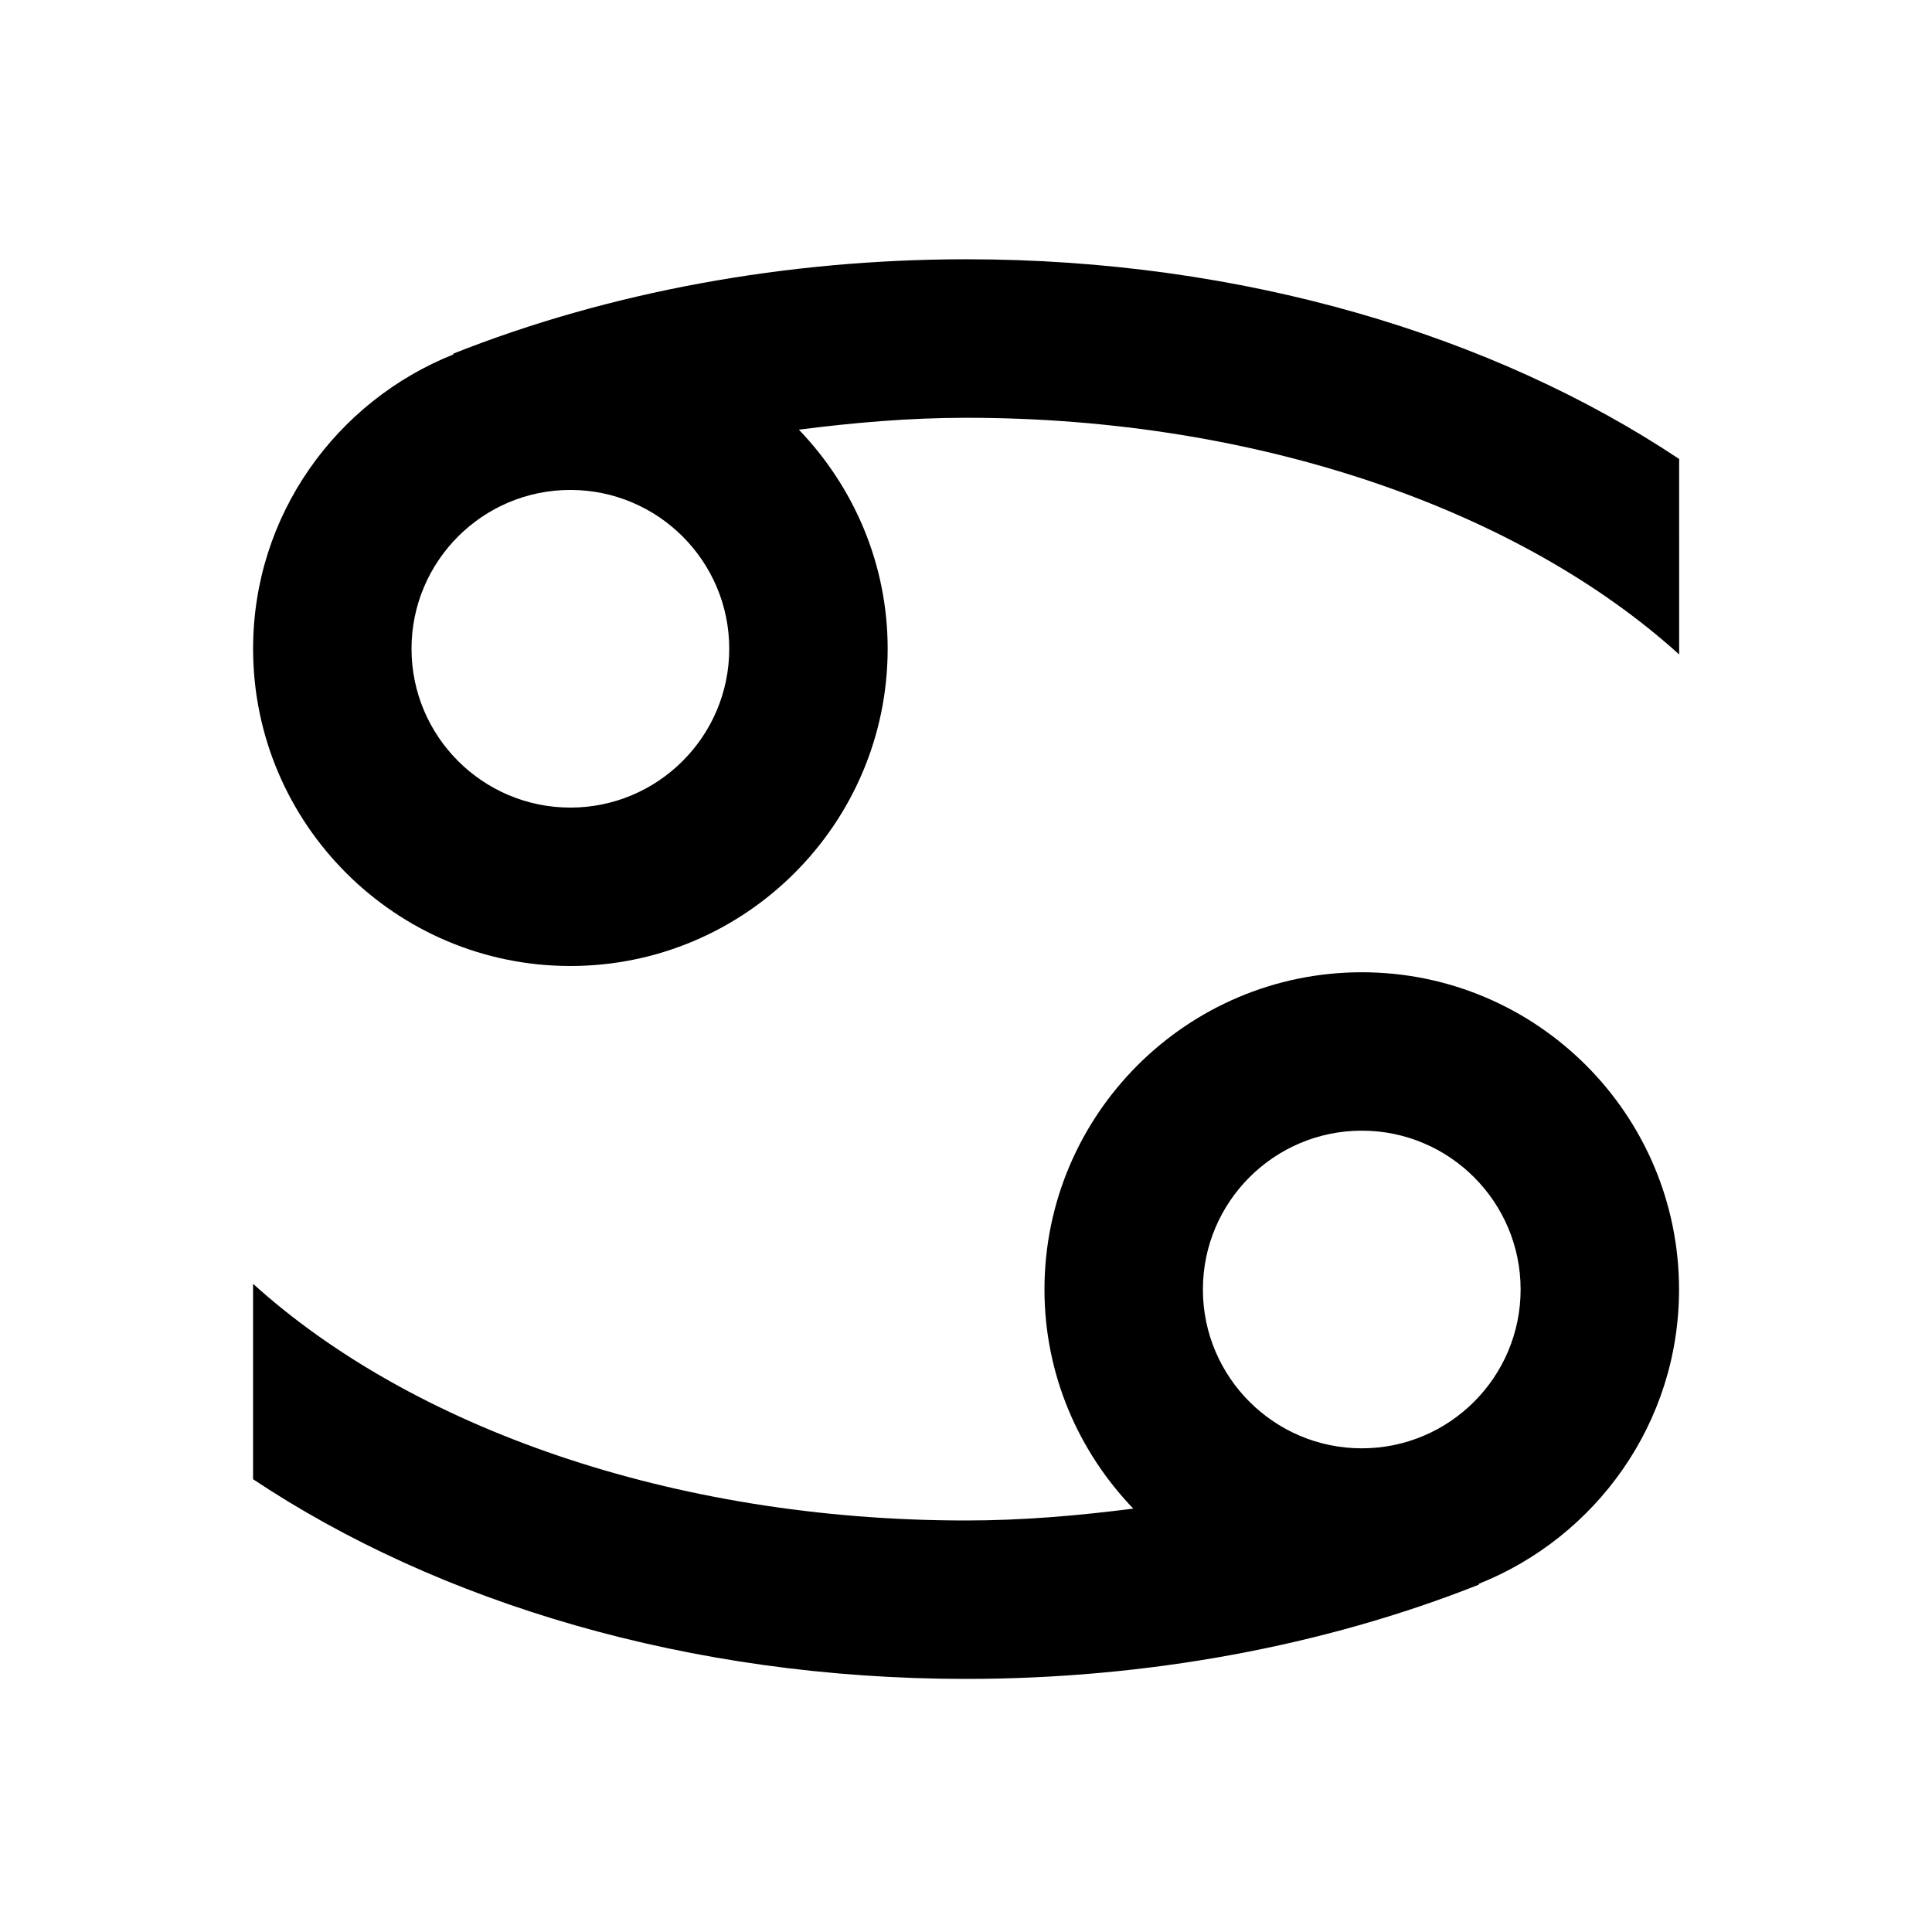
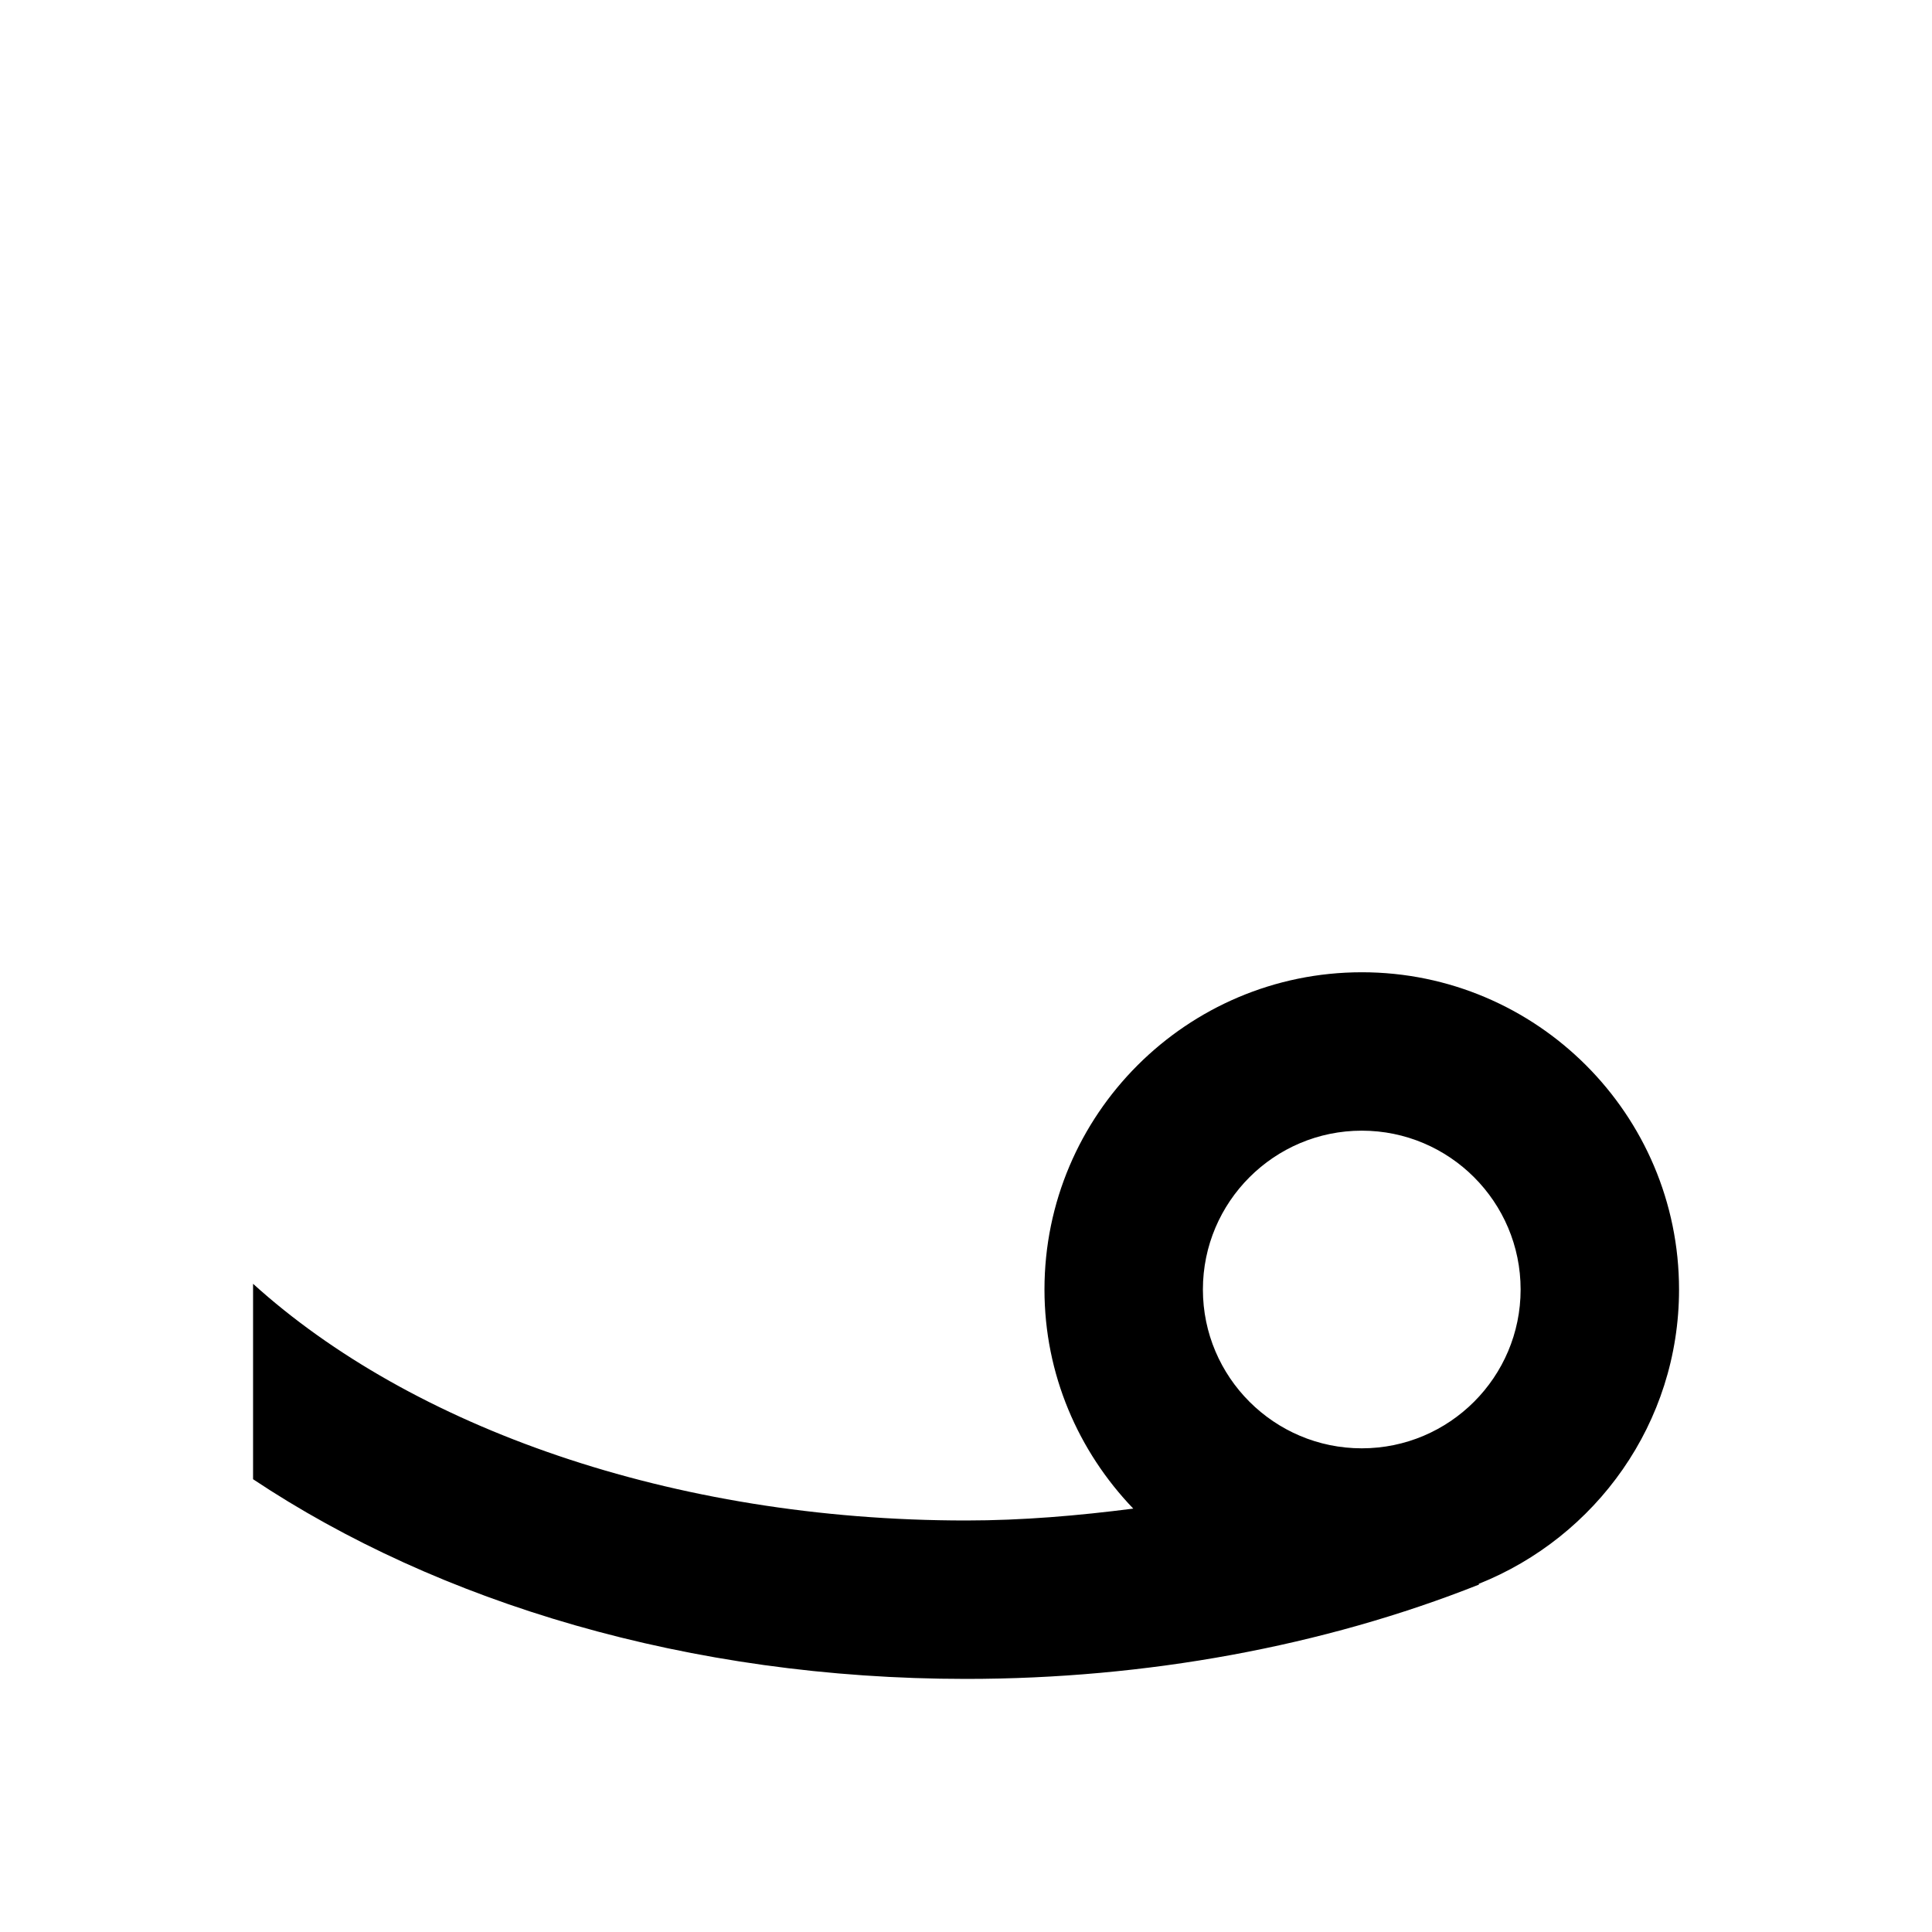
<svg xmlns="http://www.w3.org/2000/svg" fill="#000000" width="800px" height="800px" version="1.1" viewBox="144 144 512 512">
  <g>
    <path d="m504.89 401.66c-46.371 0-84.094 37.723-84.094 84.074 0 22.547 9.027 42.949 23.531 58.062-14.566 1.871-29.344 3.148-44.332 3.148-78.09 0-147.11-24.855-188.93-62.723v51.789c49.078 32.684 115.6 52.918 188.93 52.918 47.758 0 94.777-8.648 135.96-25l-0.082-0.188c31.047-12.387 53.09-42.594 53.09-78.008-0.004-46.371-37.707-84.074-84.078-84.074zm0 126.16c-23.219 0-42.109-18.871-42.109-42.09s18.895-42.09 42.109-42.09c23.219 0 42.09 18.871 42.09 42.09s-18.871 42.09-42.09 42.09z" />
-     <path d="m264.1 237.73 0.082 0.188c-31.047 12.387-53.109 42.594-53.109 78.008 0 46.352 37.723 84.074 84.074 84.074 46.371 0 84.094-37.723 84.094-84.074 0-22.547-9.027-42.949-23.531-58.062 14.59-1.867 29.348-3.148 44.355-3.148 78.09 0 147.11 24.855 188.93 62.723l-0.004-51.809c-49.078-32.684-115.6-52.922-188.93-52.922-47.773 0.02-94.797 8.672-135.96 25.023zm31.047 120.29c-23.219 0-42.09-18.875-42.09-42.09 0-23.219 18.871-42.09 42.09-42.09s42.109 18.871 42.109 42.09c0 23.215-18.895 42.09-42.109 42.09z" />
  </g>
</svg>